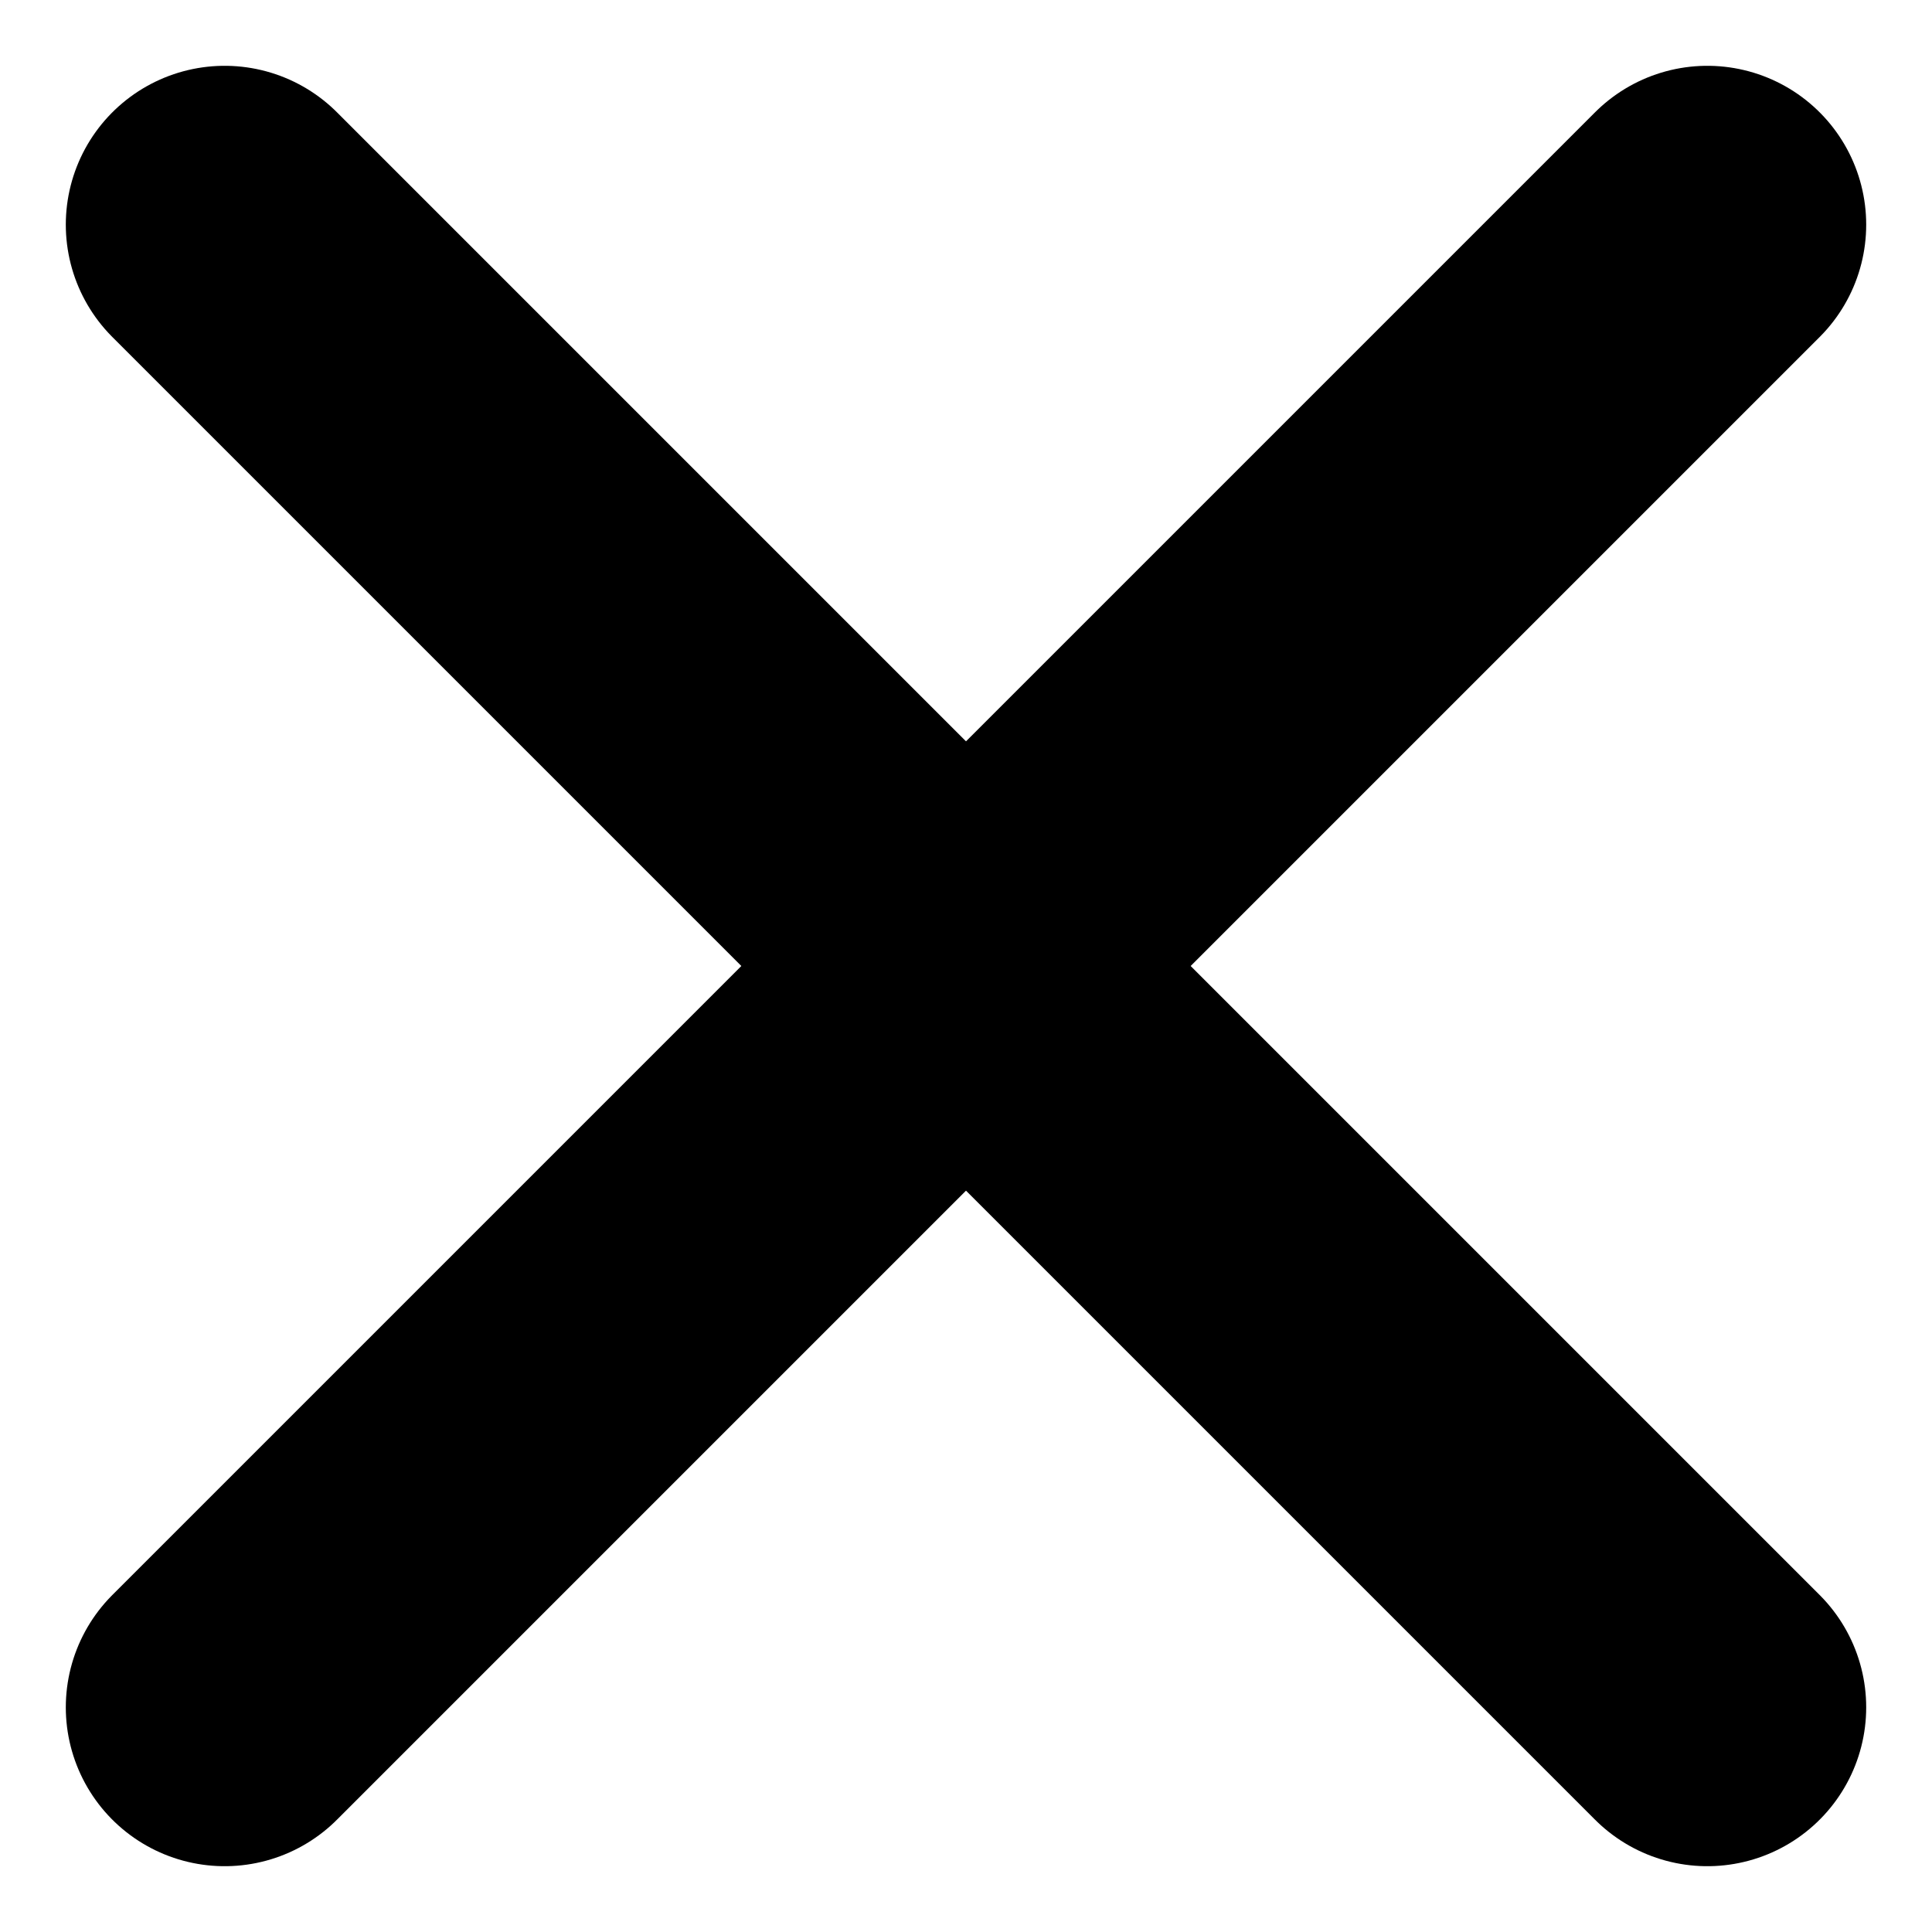
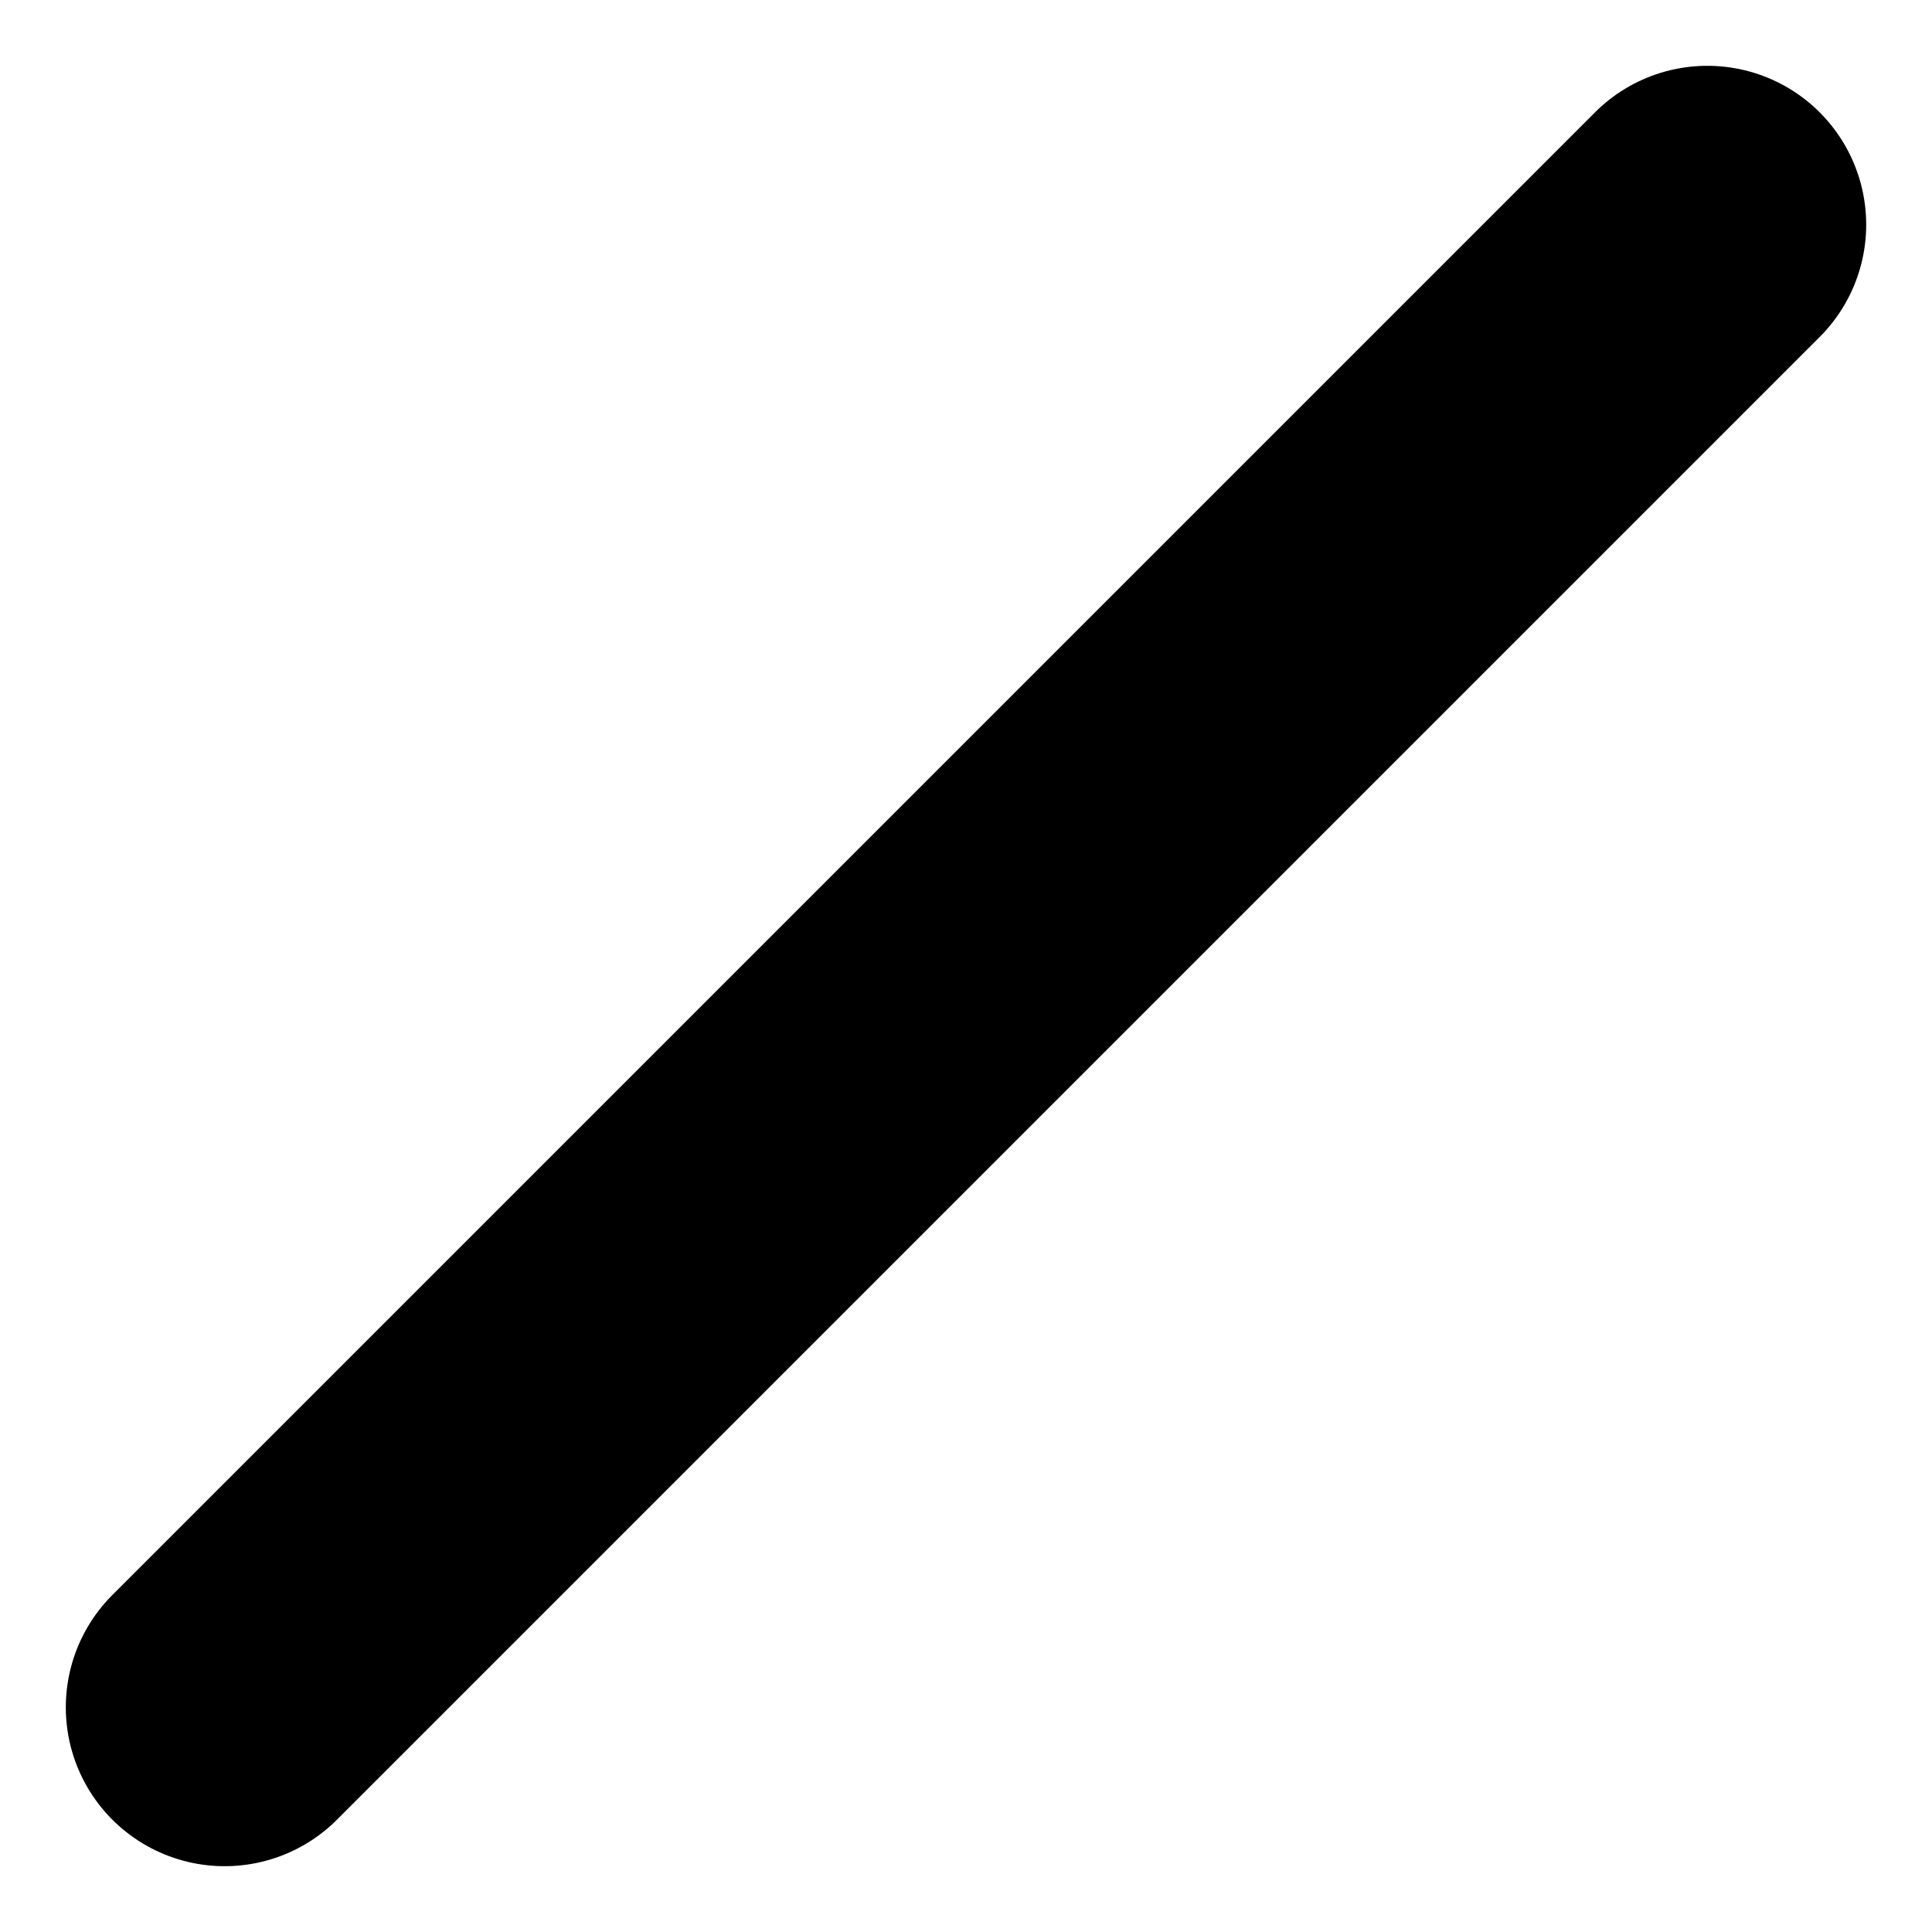
<svg xmlns="http://www.w3.org/2000/svg" width="13.682" height="13.682" viewBox="0 0 13.682 13.682">
  <g transform="translate(-5.159 -5.159)">
-     <line x1="10.5" y1="10.5" transform="translate(6.75 6.75)" fill="none" stroke="#000" stroke-linecap="round" stroke-linejoin="round" stroke-width="2.25" />
    <line x1="10.5" y2="10.5" transform="translate(6.75 6.75)" fill="none" stroke="#000" stroke-linecap="round" stroke-linejoin="round" stroke-width="2.25" />
  </g>
</svg>